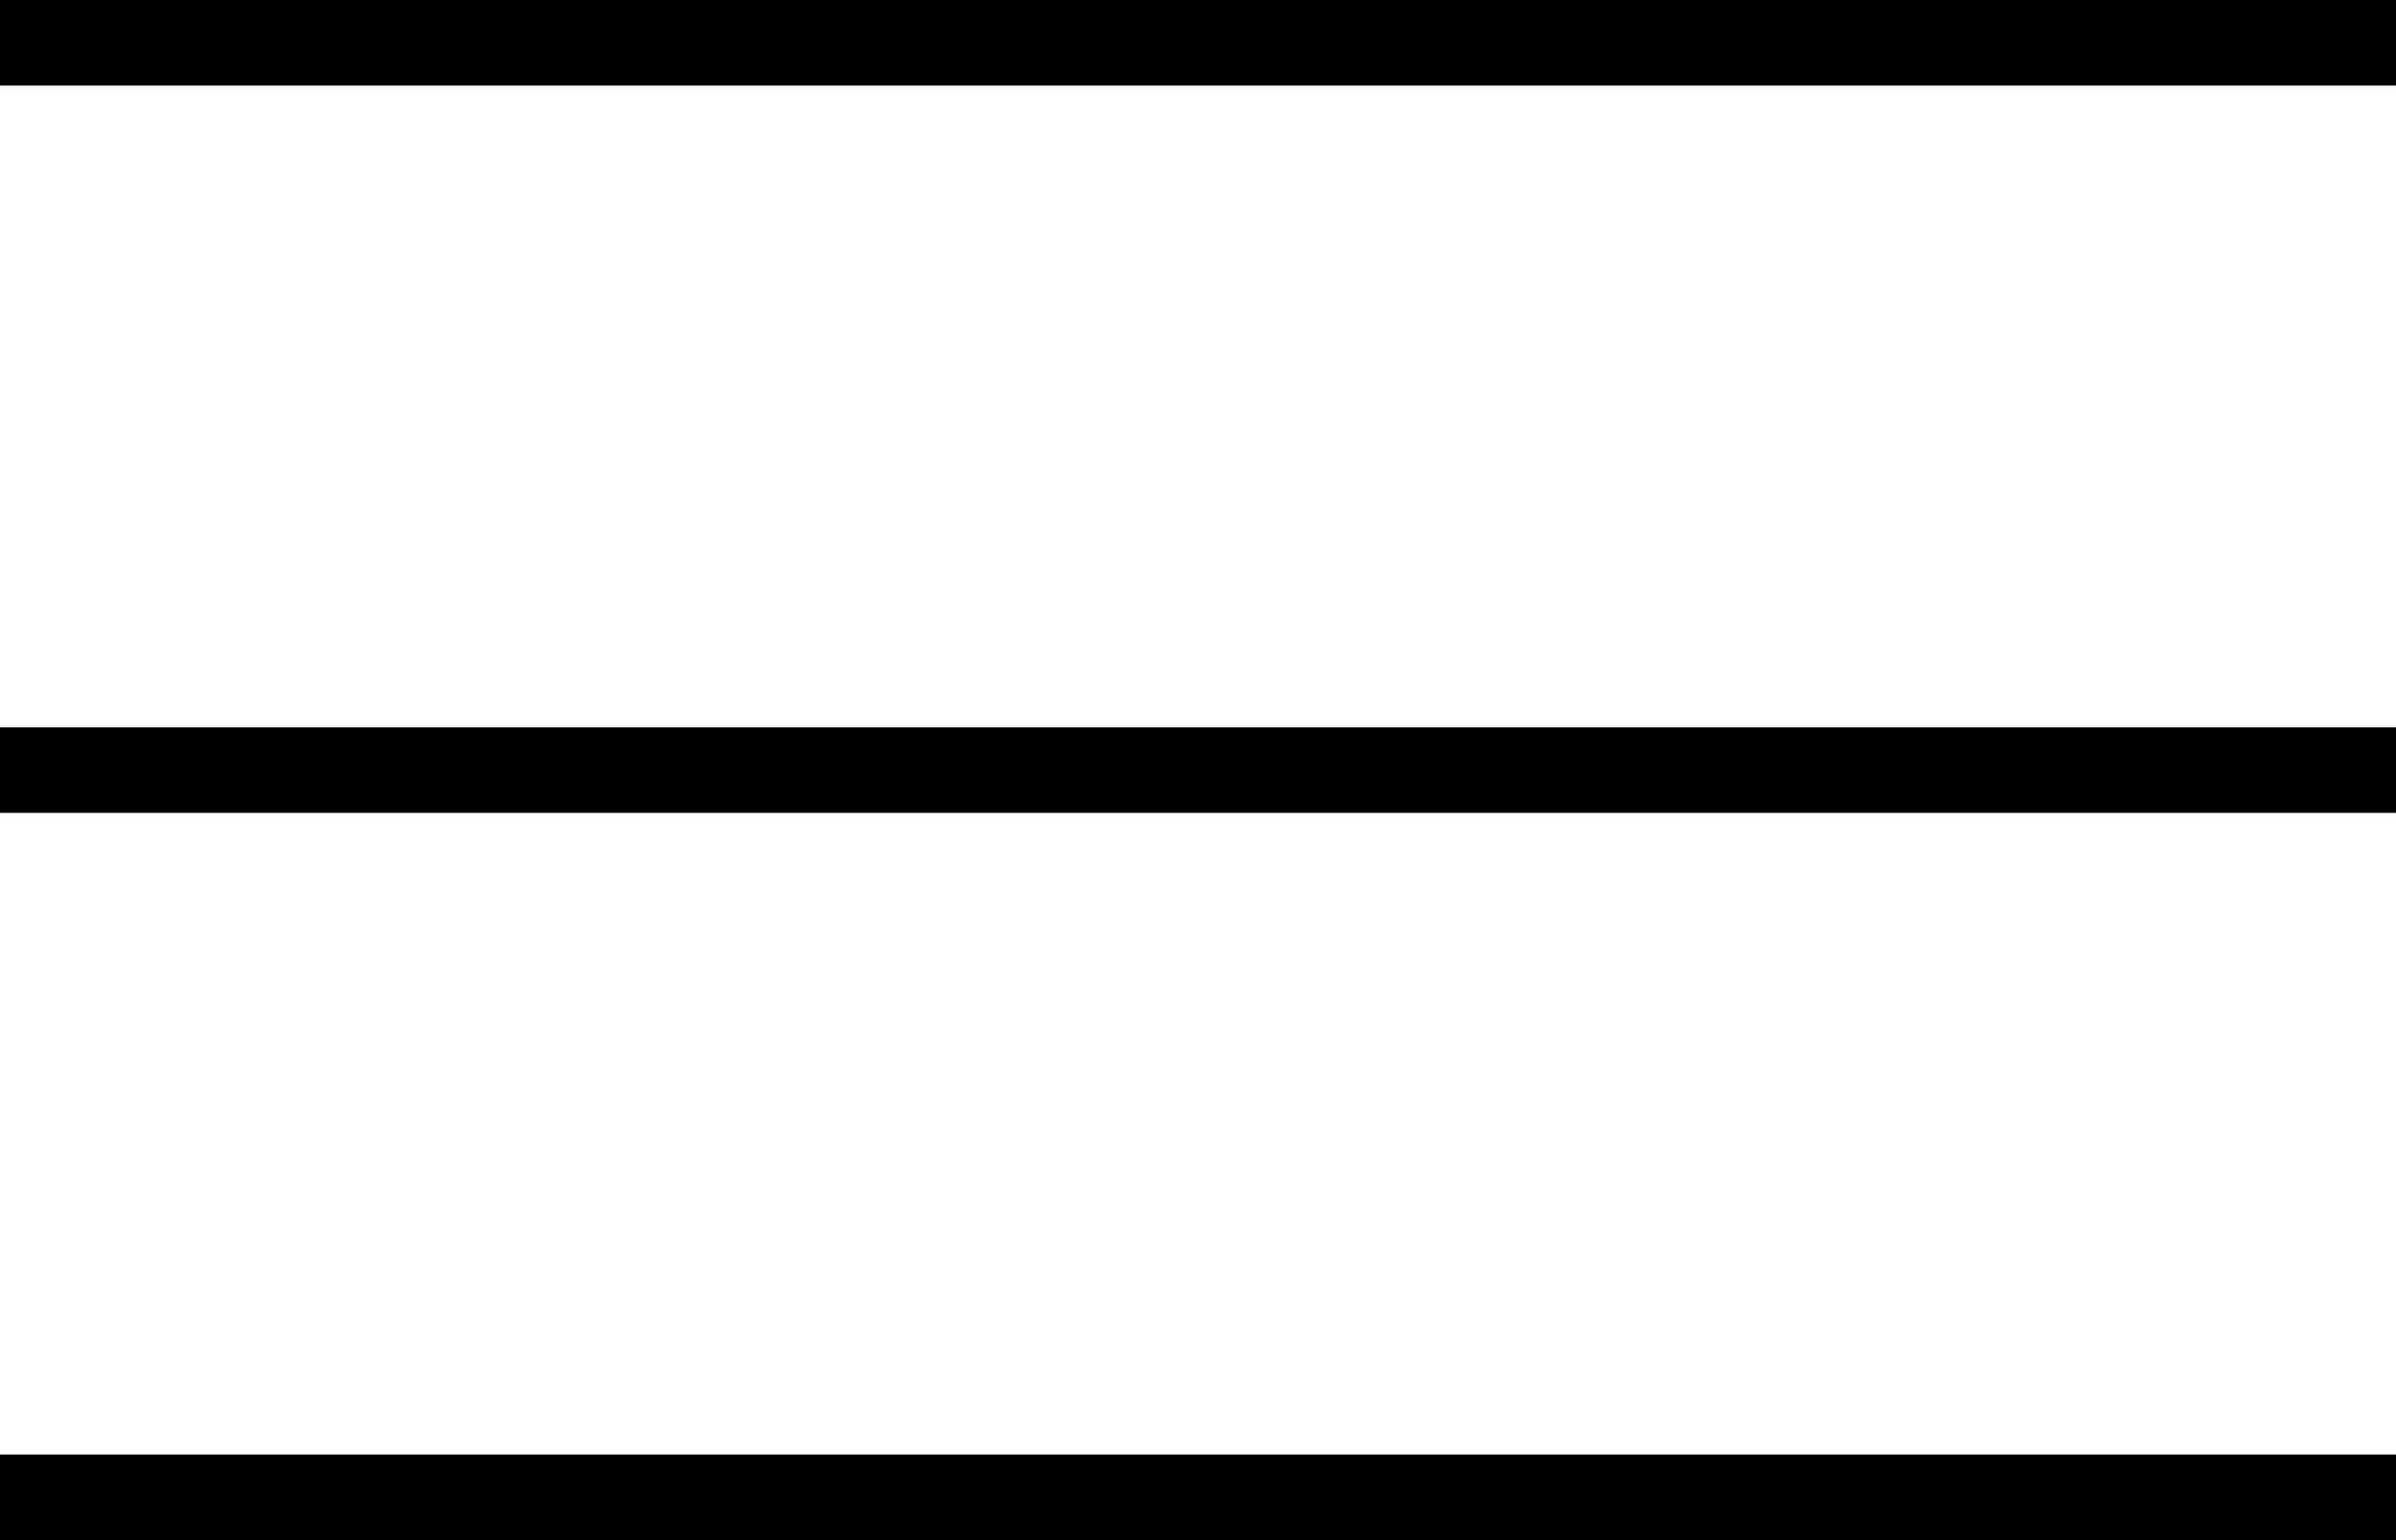
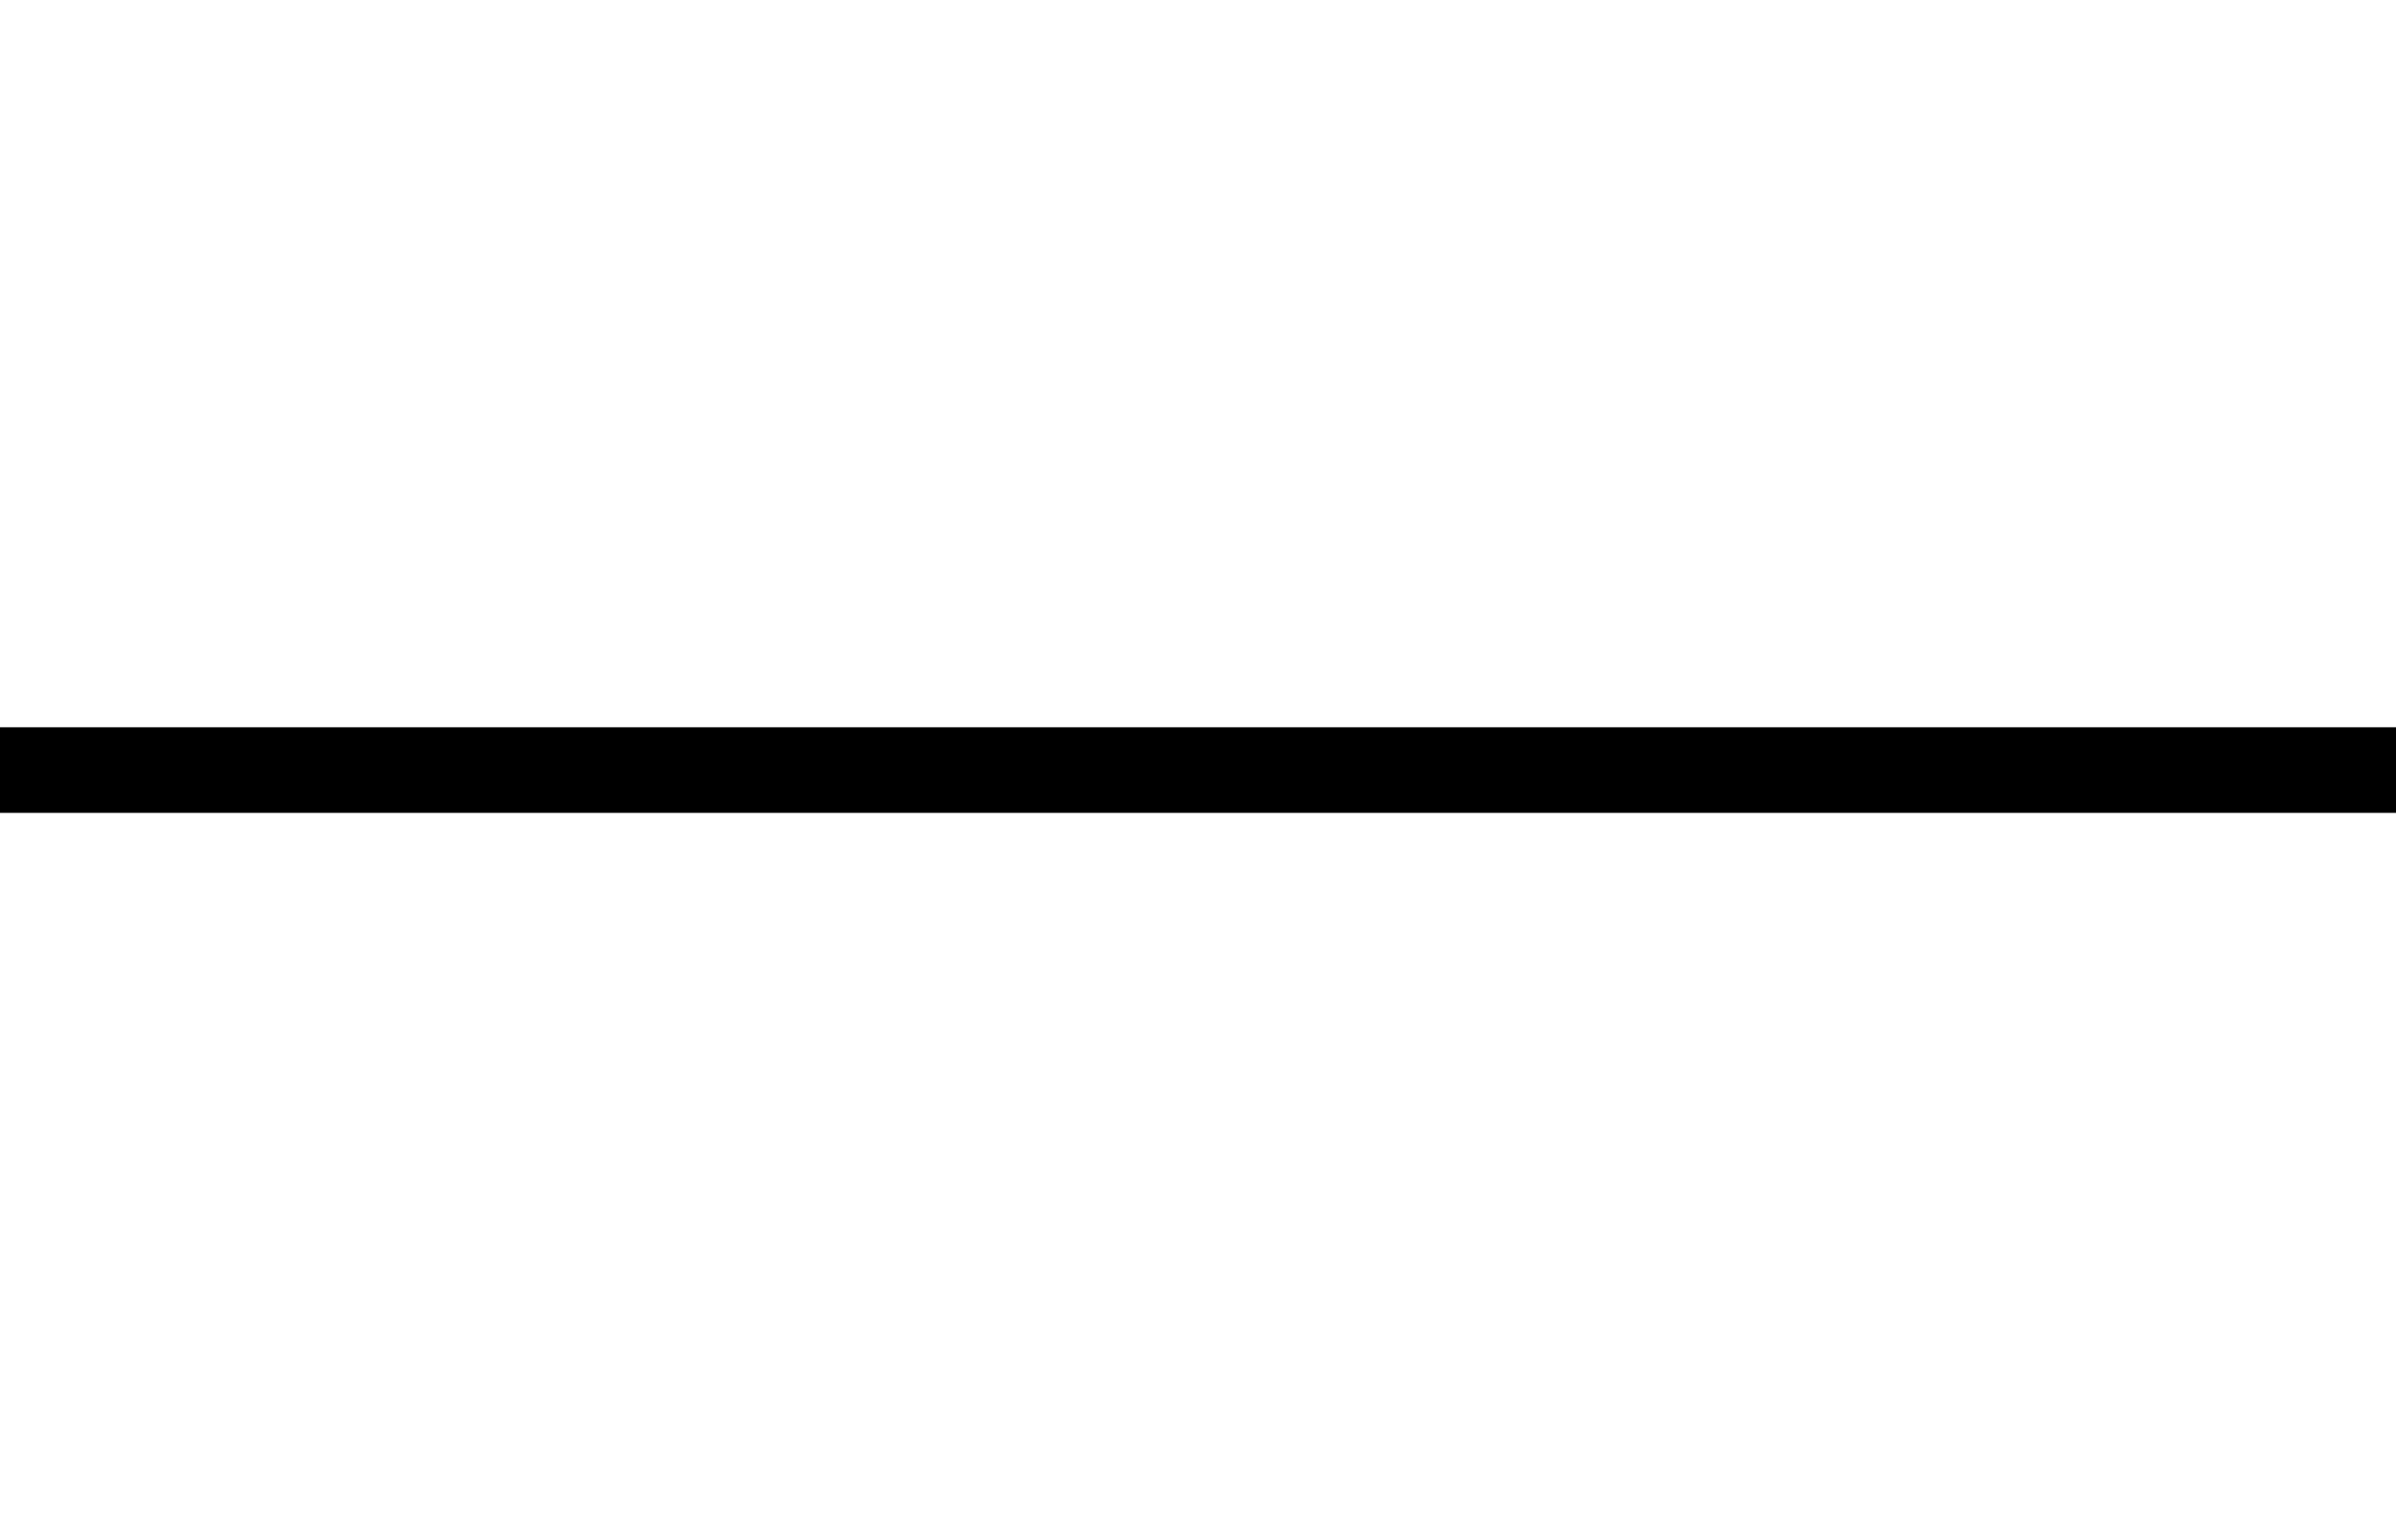
<svg xmlns="http://www.w3.org/2000/svg" version="1.1" id="レイヤー_1" x="0px" y="0px" viewBox="0 0 28 18" style="enable-background:new 0 0 28 18;" xml:space="preserve">
-   <rect width="28" height="1" />
  <rect y="8.5" width="28" height="1" />
-   <rect y="17" width="28" height="1" />
</svg>